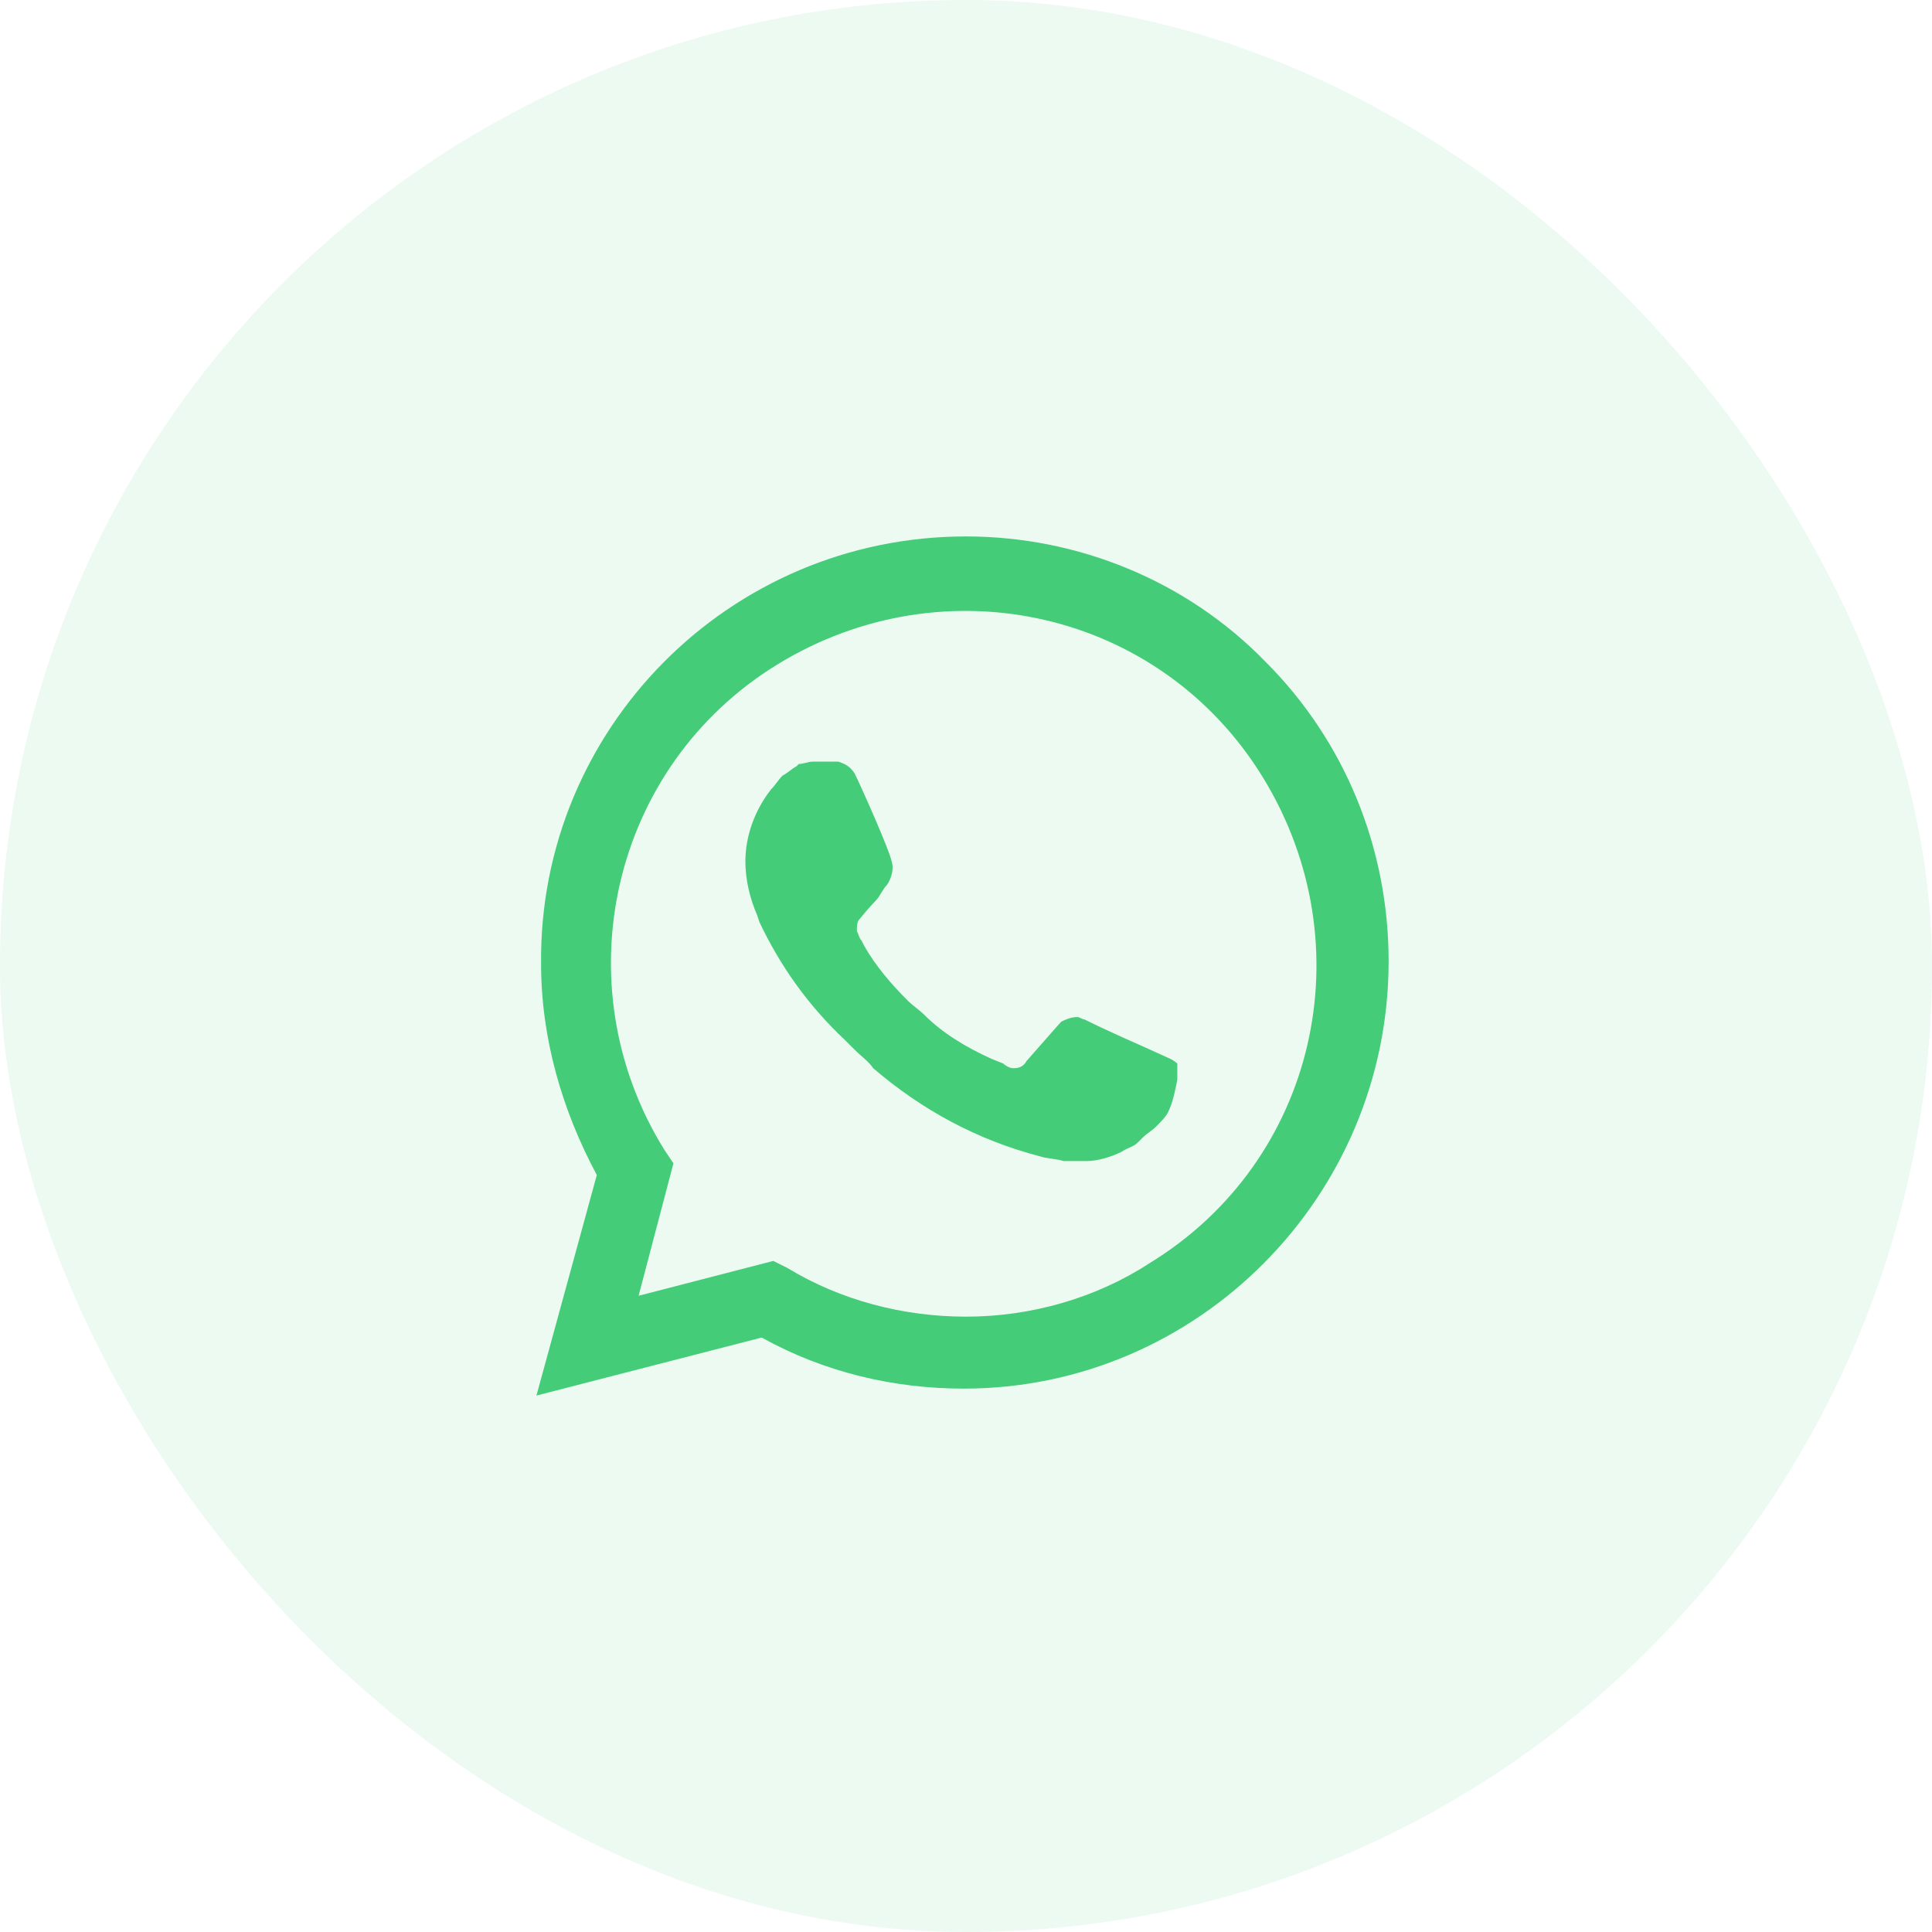
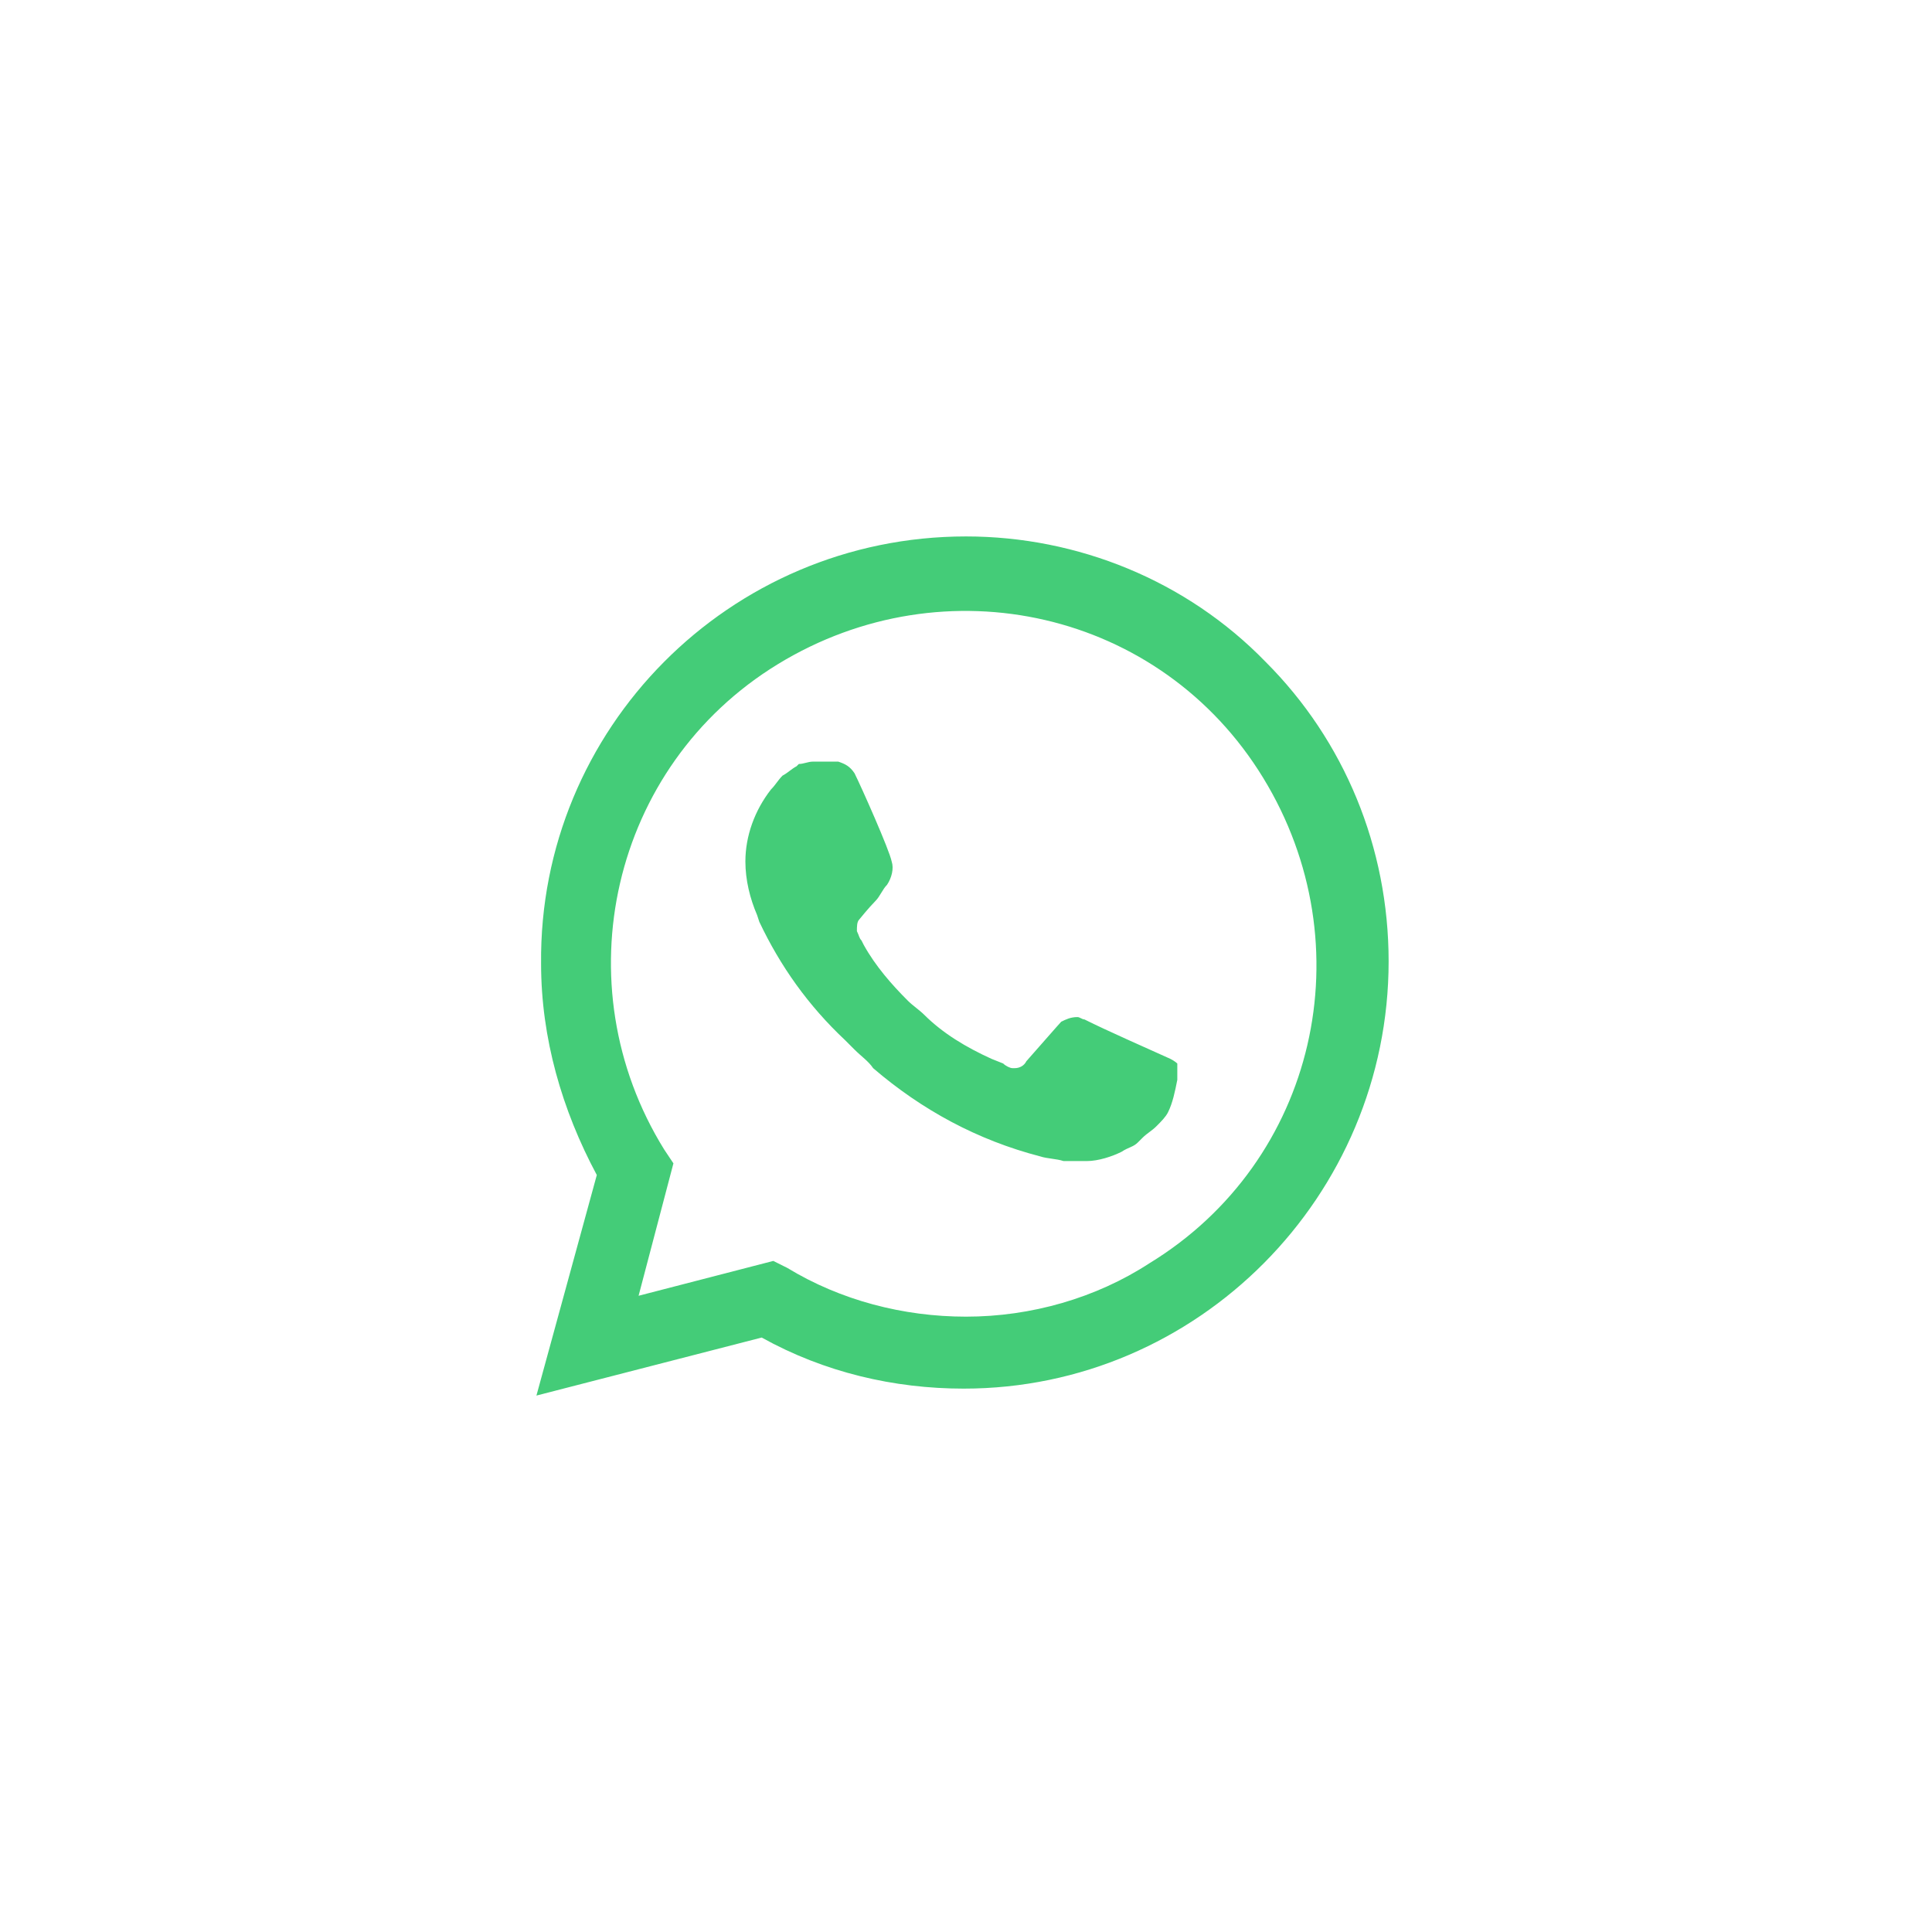
<svg xmlns="http://www.w3.org/2000/svg" width="32" height="32" viewBox="0 0 32 32" fill="none">
-   <rect width="32" height="32" rx="16" fill="#44CC78" fill-opacity="0.1" />
-   <path d="M20.962 10.962C19.654 9.615 17.846 8.885 16 8.885C12.077 8.885 8.923 12.077 8.962 15.962C8.962 17.192 9.308 18.385 9.885 19.462L8.885 23.115L12.616 22.154C13.654 22.731 14.808 23 15.962 23C19.846 23 23 19.808 23 15.923C23 14.039 22.269 12.269 20.962 10.962ZM16 21.808C14.962 21.808 13.923 21.538 13.039 21L12.808 20.885L10.577 21.462L11.154 19.269L11 19.038C9.308 16.308 10.116 12.692 12.885 11C15.654 9.308 19.231 10.115 20.923 12.885C22.616 15.654 21.808 19.231 19.039 20.923C18.154 21.5 17.077 21.808 16 21.808ZM19.385 17.538L18.962 17.346C18.962 17.346 18.346 17.077 17.962 16.885C17.923 16.885 17.885 16.846 17.846 16.846C17.731 16.846 17.654 16.885 17.577 16.923C17.577 16.923 17.539 16.962 17 17.577C16.962 17.654 16.885 17.692 16.808 17.692H16.769C16.731 17.692 16.654 17.654 16.616 17.615L16.423 17.538C16 17.346 15.616 17.115 15.308 16.808C15.231 16.731 15.116 16.654 15.039 16.577C14.769 16.308 14.5 16 14.308 15.654L14.269 15.577C14.231 15.539 14.231 15.5 14.193 15.423C14.193 15.346 14.193 15.269 14.231 15.231C14.231 15.231 14.385 15.039 14.5 14.923C14.577 14.846 14.616 14.731 14.693 14.654C14.769 14.539 14.808 14.385 14.769 14.269C14.731 14.077 14.269 13.039 14.154 12.808C14.077 12.692 14 12.654 13.885 12.615H13.462C13.385 12.615 13.308 12.654 13.231 12.654L13.193 12.692C13.116 12.731 13.039 12.808 12.962 12.846C12.885 12.923 12.846 13 12.769 13.077C12.5 13.423 12.346 13.846 12.346 14.269C12.346 14.577 12.423 14.885 12.539 15.154L12.577 15.269C12.923 16 13.385 16.654 14 17.231L14.154 17.385C14.269 17.5 14.385 17.577 14.462 17.692C15.269 18.385 16.192 18.885 17.231 19.154C17.346 19.192 17.5 19.192 17.616 19.231H18C18.192 19.231 18.423 19.154 18.577 19.077C18.692 19 18.769 19 18.846 18.923L18.923 18.846C19 18.769 19.077 18.731 19.154 18.654C19.231 18.577 19.308 18.5 19.346 18.423C19.423 18.269 19.462 18.077 19.5 17.885V17.615C19.5 17.615 19.462 17.577 19.385 17.538Z" fill="#44CC78" />
+   <path d="M20.962 10.962C19.654 9.615 17.846 8.885 16 8.885C12.077 8.885 8.923 12.077 8.962 15.962C8.962 17.192 9.308 18.385 9.885 19.462L8.885 23.115L12.616 22.154C13.654 22.731 14.808 23 15.962 23C19.846 23 23 19.808 23 15.923C23 14.039 22.269 12.269 20.962 10.962ZM16 21.808C14.962 21.808 13.923 21.538 13.039 21L12.808 20.885L10.577 21.462L11.154 19.269L11 19.038C9.308 16.308 10.116 12.692 12.885 11C15.654 9.308 19.231 10.115 20.923 12.885C22.616 15.654 21.808 19.231 19.039 20.923C18.154 21.5 17.077 21.808 16 21.808ZM19.385 17.538C18.962 17.346 18.346 17.077 17.962 16.885C17.923 16.885 17.885 16.846 17.846 16.846C17.731 16.846 17.654 16.885 17.577 16.923C17.577 16.923 17.539 16.962 17 17.577C16.962 17.654 16.885 17.692 16.808 17.692H16.769C16.731 17.692 16.654 17.654 16.616 17.615L16.423 17.538C16 17.346 15.616 17.115 15.308 16.808C15.231 16.731 15.116 16.654 15.039 16.577C14.769 16.308 14.5 16 14.308 15.654L14.269 15.577C14.231 15.539 14.231 15.5 14.193 15.423C14.193 15.346 14.193 15.269 14.231 15.231C14.231 15.231 14.385 15.039 14.5 14.923C14.577 14.846 14.616 14.731 14.693 14.654C14.769 14.539 14.808 14.385 14.769 14.269C14.731 14.077 14.269 13.039 14.154 12.808C14.077 12.692 14 12.654 13.885 12.615H13.462C13.385 12.615 13.308 12.654 13.231 12.654L13.193 12.692C13.116 12.731 13.039 12.808 12.962 12.846C12.885 12.923 12.846 13 12.769 13.077C12.5 13.423 12.346 13.846 12.346 14.269C12.346 14.577 12.423 14.885 12.539 15.154L12.577 15.269C12.923 16 13.385 16.654 14 17.231L14.154 17.385C14.269 17.5 14.385 17.577 14.462 17.692C15.269 18.385 16.192 18.885 17.231 19.154C17.346 19.192 17.5 19.192 17.616 19.231H18C18.192 19.231 18.423 19.154 18.577 19.077C18.692 19 18.769 19 18.846 18.923L18.923 18.846C19 18.769 19.077 18.731 19.154 18.654C19.231 18.577 19.308 18.5 19.346 18.423C19.423 18.269 19.462 18.077 19.5 17.885V17.615C19.5 17.615 19.462 17.577 19.385 17.538Z" fill="#44CC78" />
</svg>